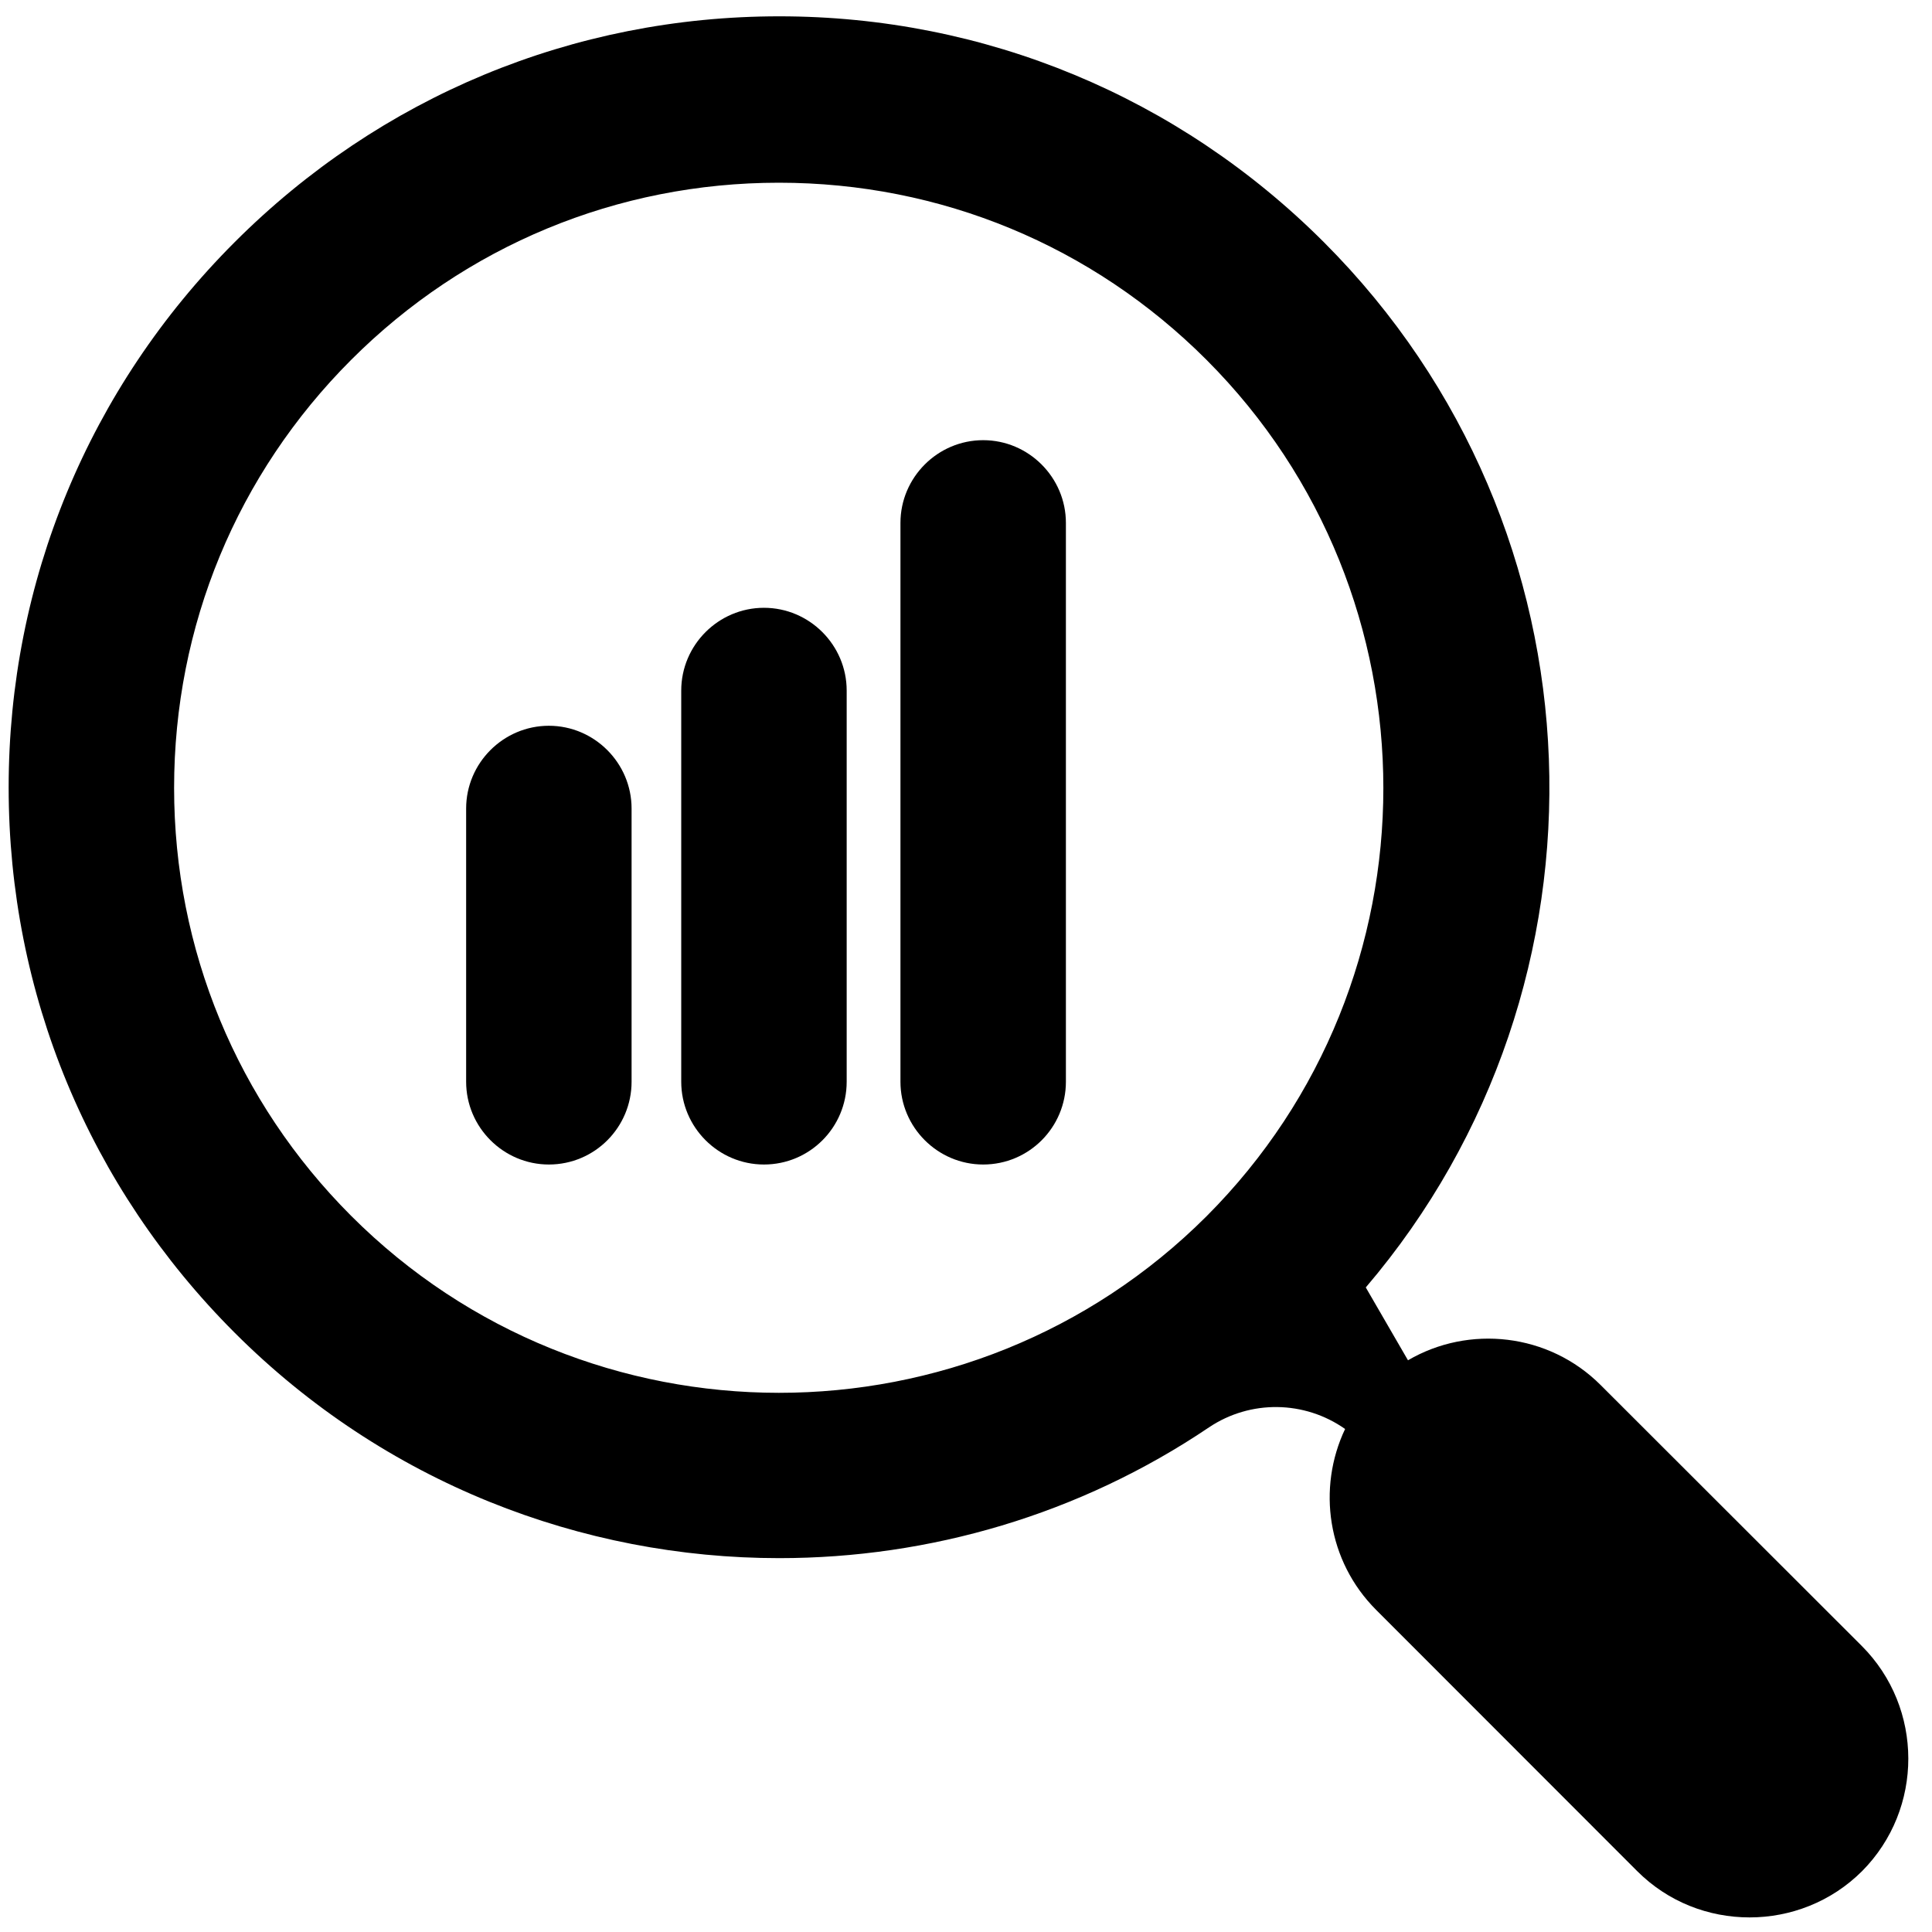
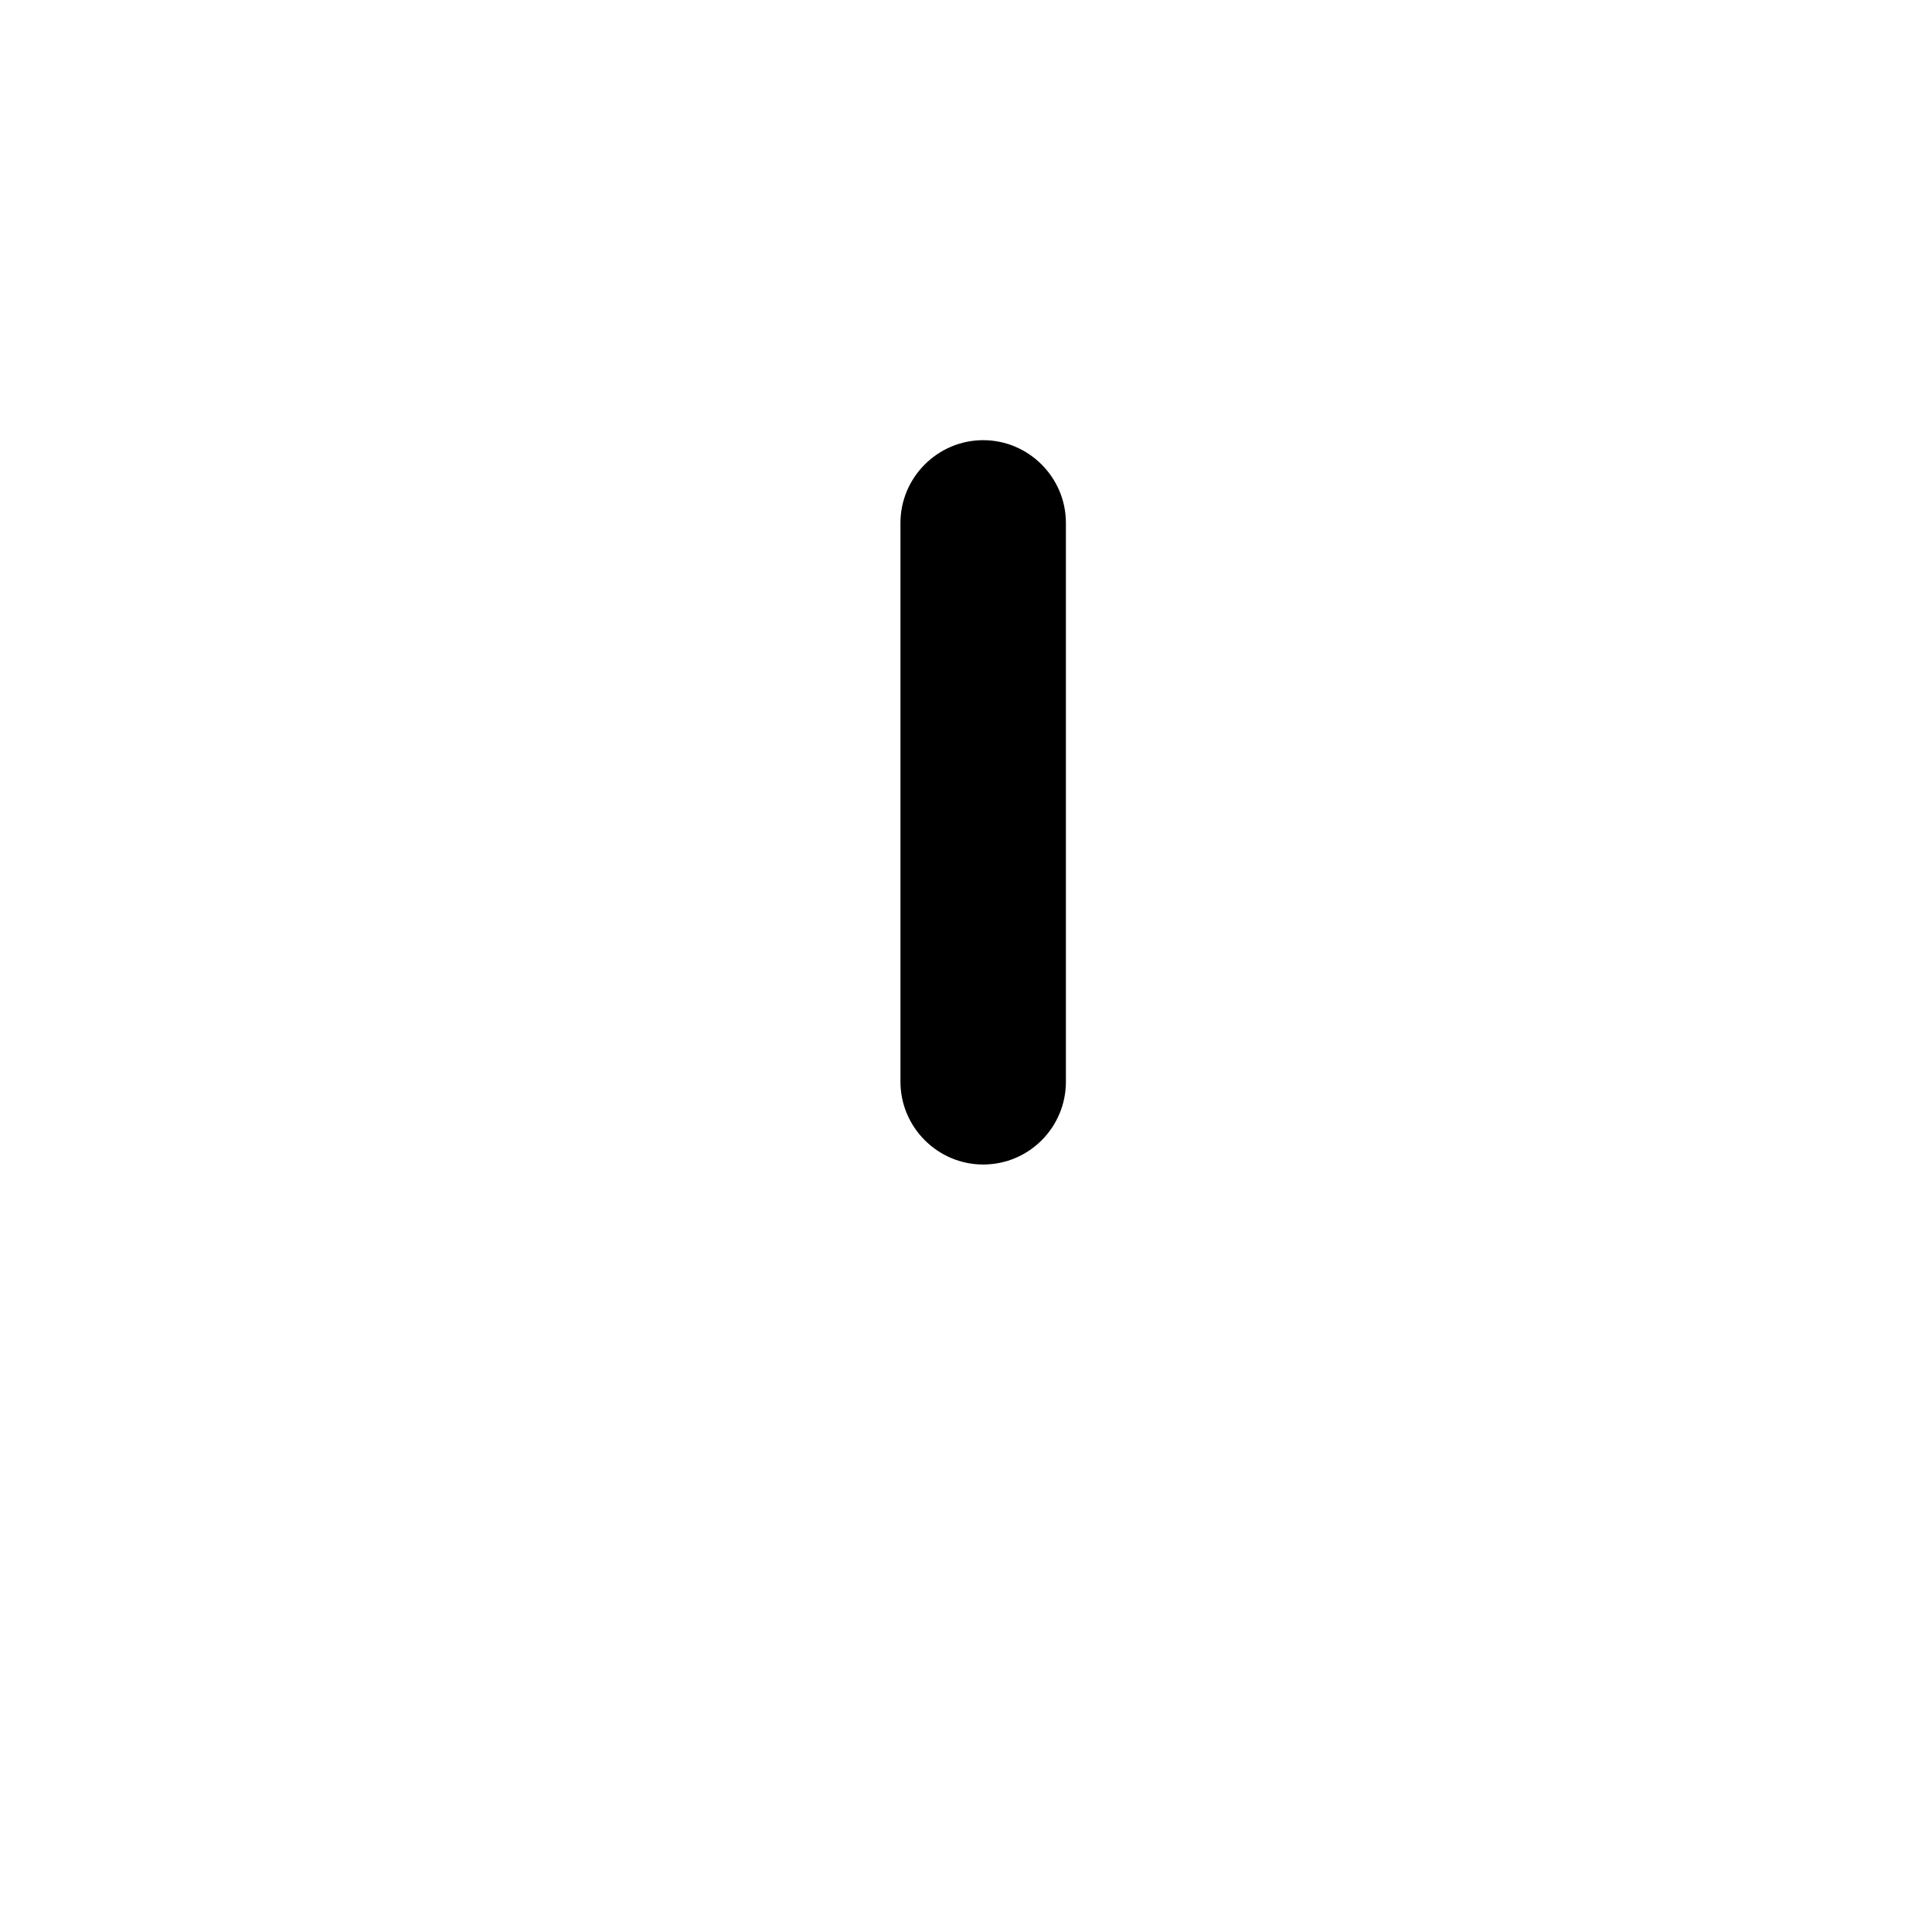
<svg xmlns="http://www.w3.org/2000/svg" width="500" zoomAndPan="magnify" viewBox="0 0 375 375" height="500" preserveAspectRatio="xMidYMid meet" version="1.0">
  <defs>
    <clipPath id="42866734ec">
-       <path d="M 1.543 3.168 L 371 3.168 L 371 372.168 L 1.543 372.168 Z M 1.543 3.168 " clip-rule="nonzero" />
-     </clipPath>
+       </clipPath>
  </defs>
-   <path fill="#000000" d="M 106.535 226.031 C 97.703 226.031 90.477 218.801 90.477 209.965 L 90.477 156.938 C 90.477 148.102 97.703 140.871 106.535 140.871 C 115.363 140.871 122.59 148.102 122.59 156.938 L 122.59 209.965 C 122.59 218.801 115.445 226.031 106.535 226.031 Z M 106.535 226.031 " fill-opacity="1" fill-rule="nonzero" />
-   <path fill="#000000" d="M 148.281 226.031 C 139.449 226.031 132.227 218.801 132.227 209.965 L 132.227 134.043 C 132.227 125.203 139.449 117.973 148.281 117.973 C 157.113 117.973 164.34 125.203 164.34 134.043 L 164.34 209.965 C 164.34 218.801 157.195 226.031 148.281 226.031 Z M 148.281 226.031 " fill-opacity="1" fill-rule="nonzero" />
-   <path fill="#000000" d="M 190.832 226.031 C 182.004 226.031 174.777 218.801 174.777 209.965 L 174.777 101.504 C 174.777 92.668 182.004 85.438 190.832 85.438 C 199.664 85.438 206.891 92.668 206.891 101.504 L 206.891 209.965 C 206.891 218.801 199.746 226.031 190.832 226.031 Z M 190.832 226.031 " fill-opacity="1" fill-rule="nonzero" />
+   <path fill="#000000" d="M 190.832 226.031 C 182.004 226.031 174.777 218.801 174.777 209.965 L 174.777 101.504 C 174.777 92.668 182.004 85.438 190.832 85.438 C 199.664 85.438 206.891 92.668 206.891 101.504 L 206.891 209.965 C 206.891 218.801 199.746 226.031 190.832 226.031 M 190.832 226.031 " fill-opacity="1" fill-rule="nonzero" />
  <g clip-path="url(#42866734ec)">
-     <path fill="#000000" d="M 361.359 319.465 L 310.699 268.852 C 300.586 258.73 285.09 257.121 273.289 264.031 L 265.098 249.891 C 315.195 191.164 312.465 102.551 256.988 47.035 C 228.727 18.754 191.156 3.168 151.254 3.168 C 111.27 3.168 73.777 18.754 45.516 47.035 C 17.254 75.312 1.68 112.914 1.68 152.84 C 1.68 192.852 17.254 230.371 45.516 258.648 C 74.66 287.812 112.957 302.434 151.254 302.434 C 180.395 302.434 209.539 294 234.668 277.047 C 242.699 271.664 253.215 271.824 261.082 277.367 C 255.625 288.855 257.633 302.996 267.105 312.477 L 317.766 363.172 C 323.785 369.195 331.656 372.168 339.602 372.168 C 347.473 372.168 355.418 369.195 361.441 363.172 C 373.402 351.121 373.402 331.516 361.359 319.465 Z M 68.156 235.992 C 45.996 213.82 33.793 184.254 33.793 152.922 C 33.793 121.508 45.996 92.023 68.156 69.852 C 90.316 47.676 119.859 35.465 151.172 35.465 C 182.562 35.465 212.027 47.676 234.188 69.852 C 279.949 115.645 279.949 190.281 234.188 236.074 C 188.426 281.785 113.918 281.785 68.156 235.992 Z M 68.156 235.992 " fill-opacity="1" fill-rule="nonzero" />
-   </g>
+     </g>
</svg>